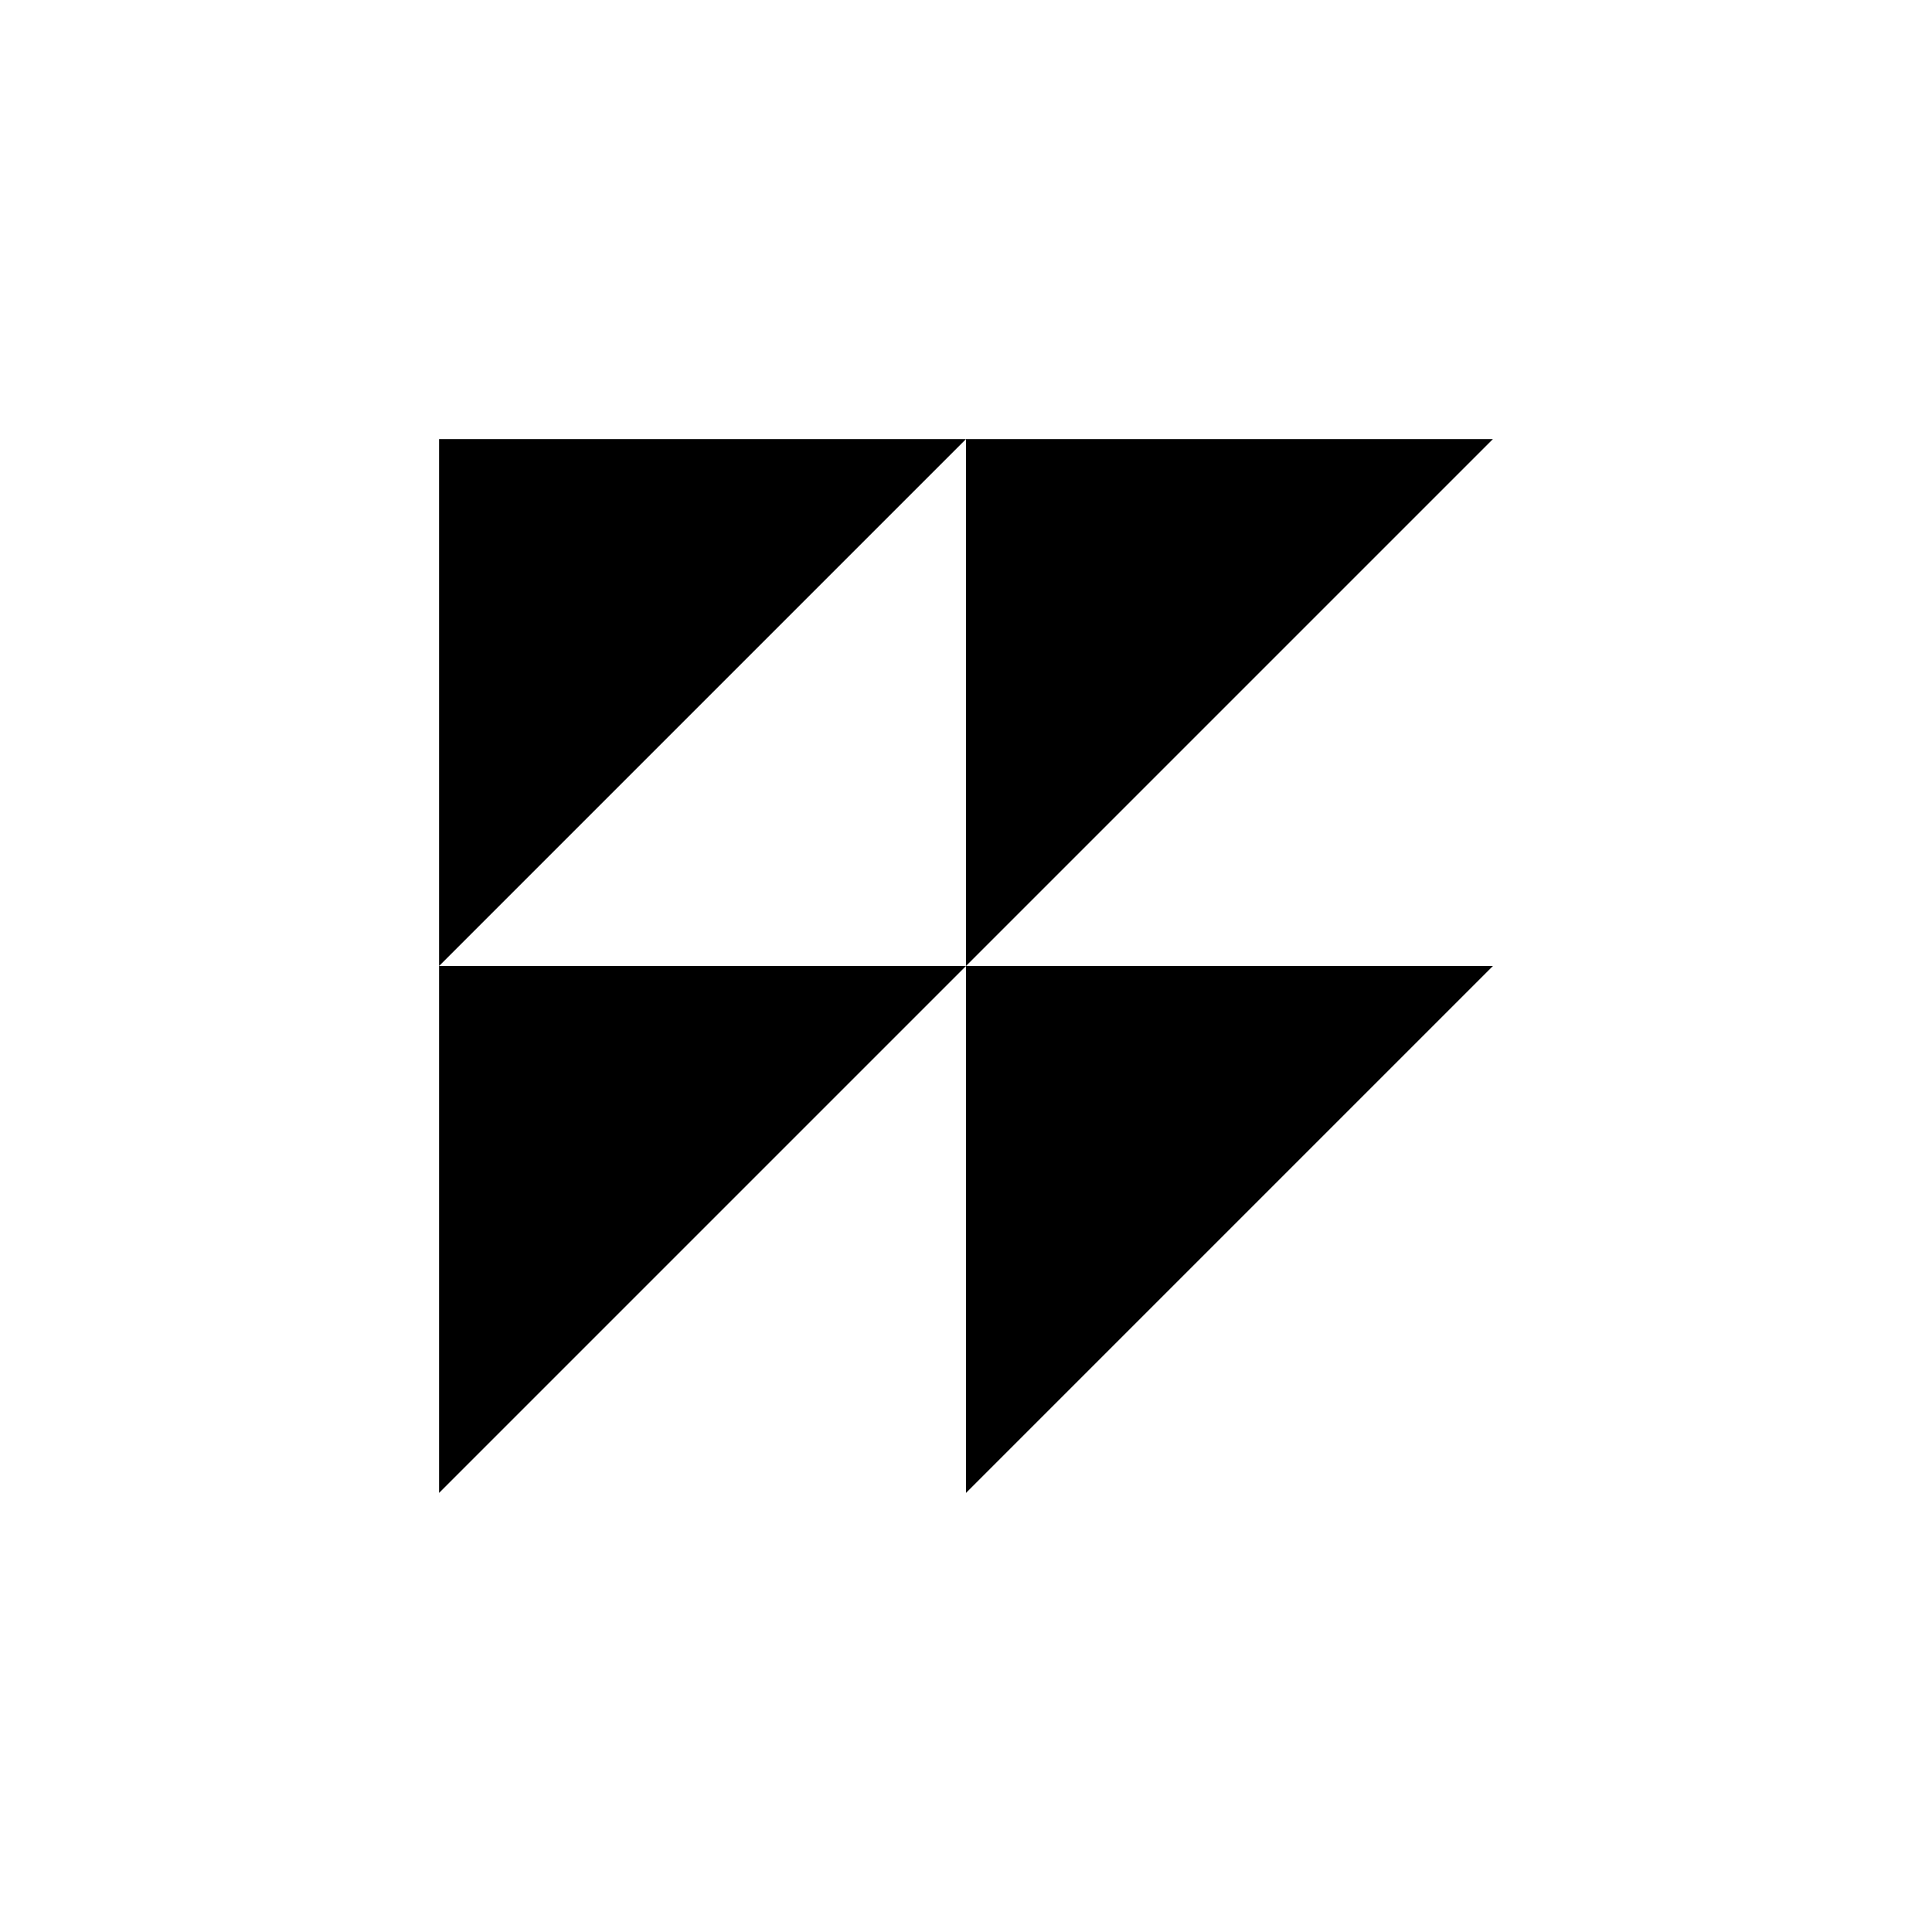
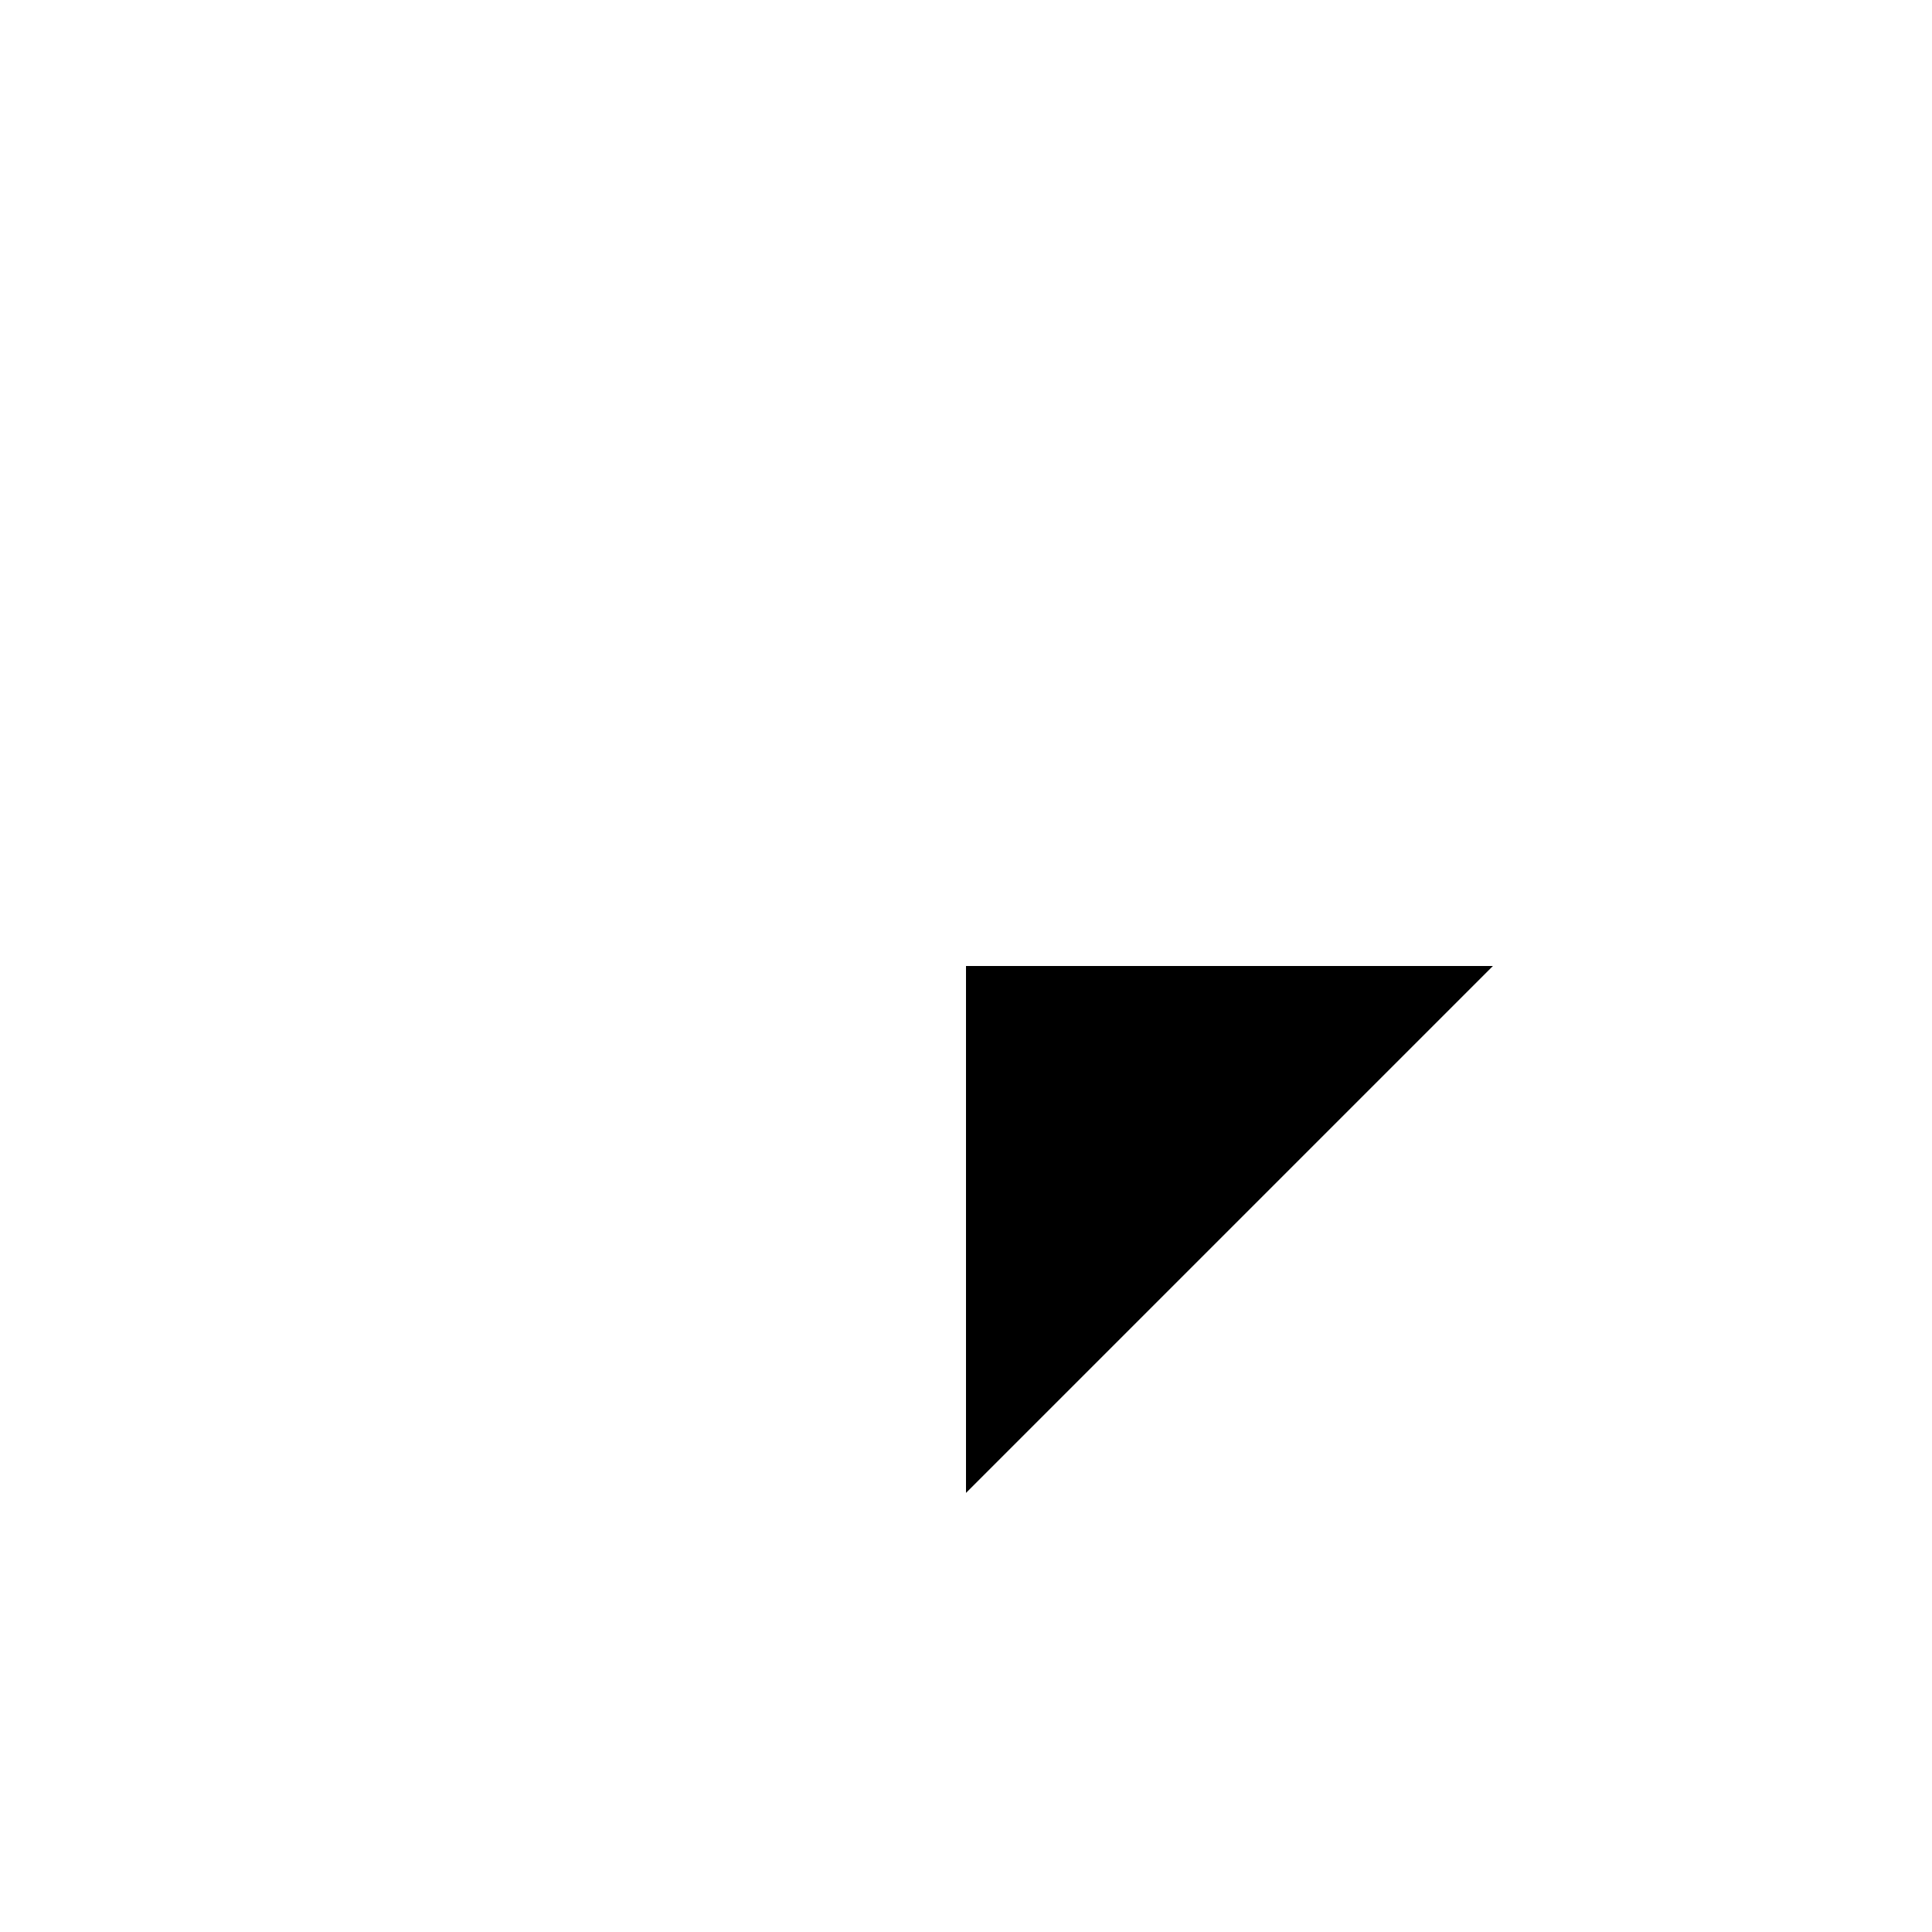
<svg xmlns="http://www.w3.org/2000/svg" id="Calque_1" version="1.1" viewBox="0 0 275 275">
  <defs>
    <style>
      .st0 {
        fill: #fff;
      }
    </style>
  </defs>
-   <rect class="st0" y="0" width="275" height="275" />
  <g>
    <polygon points="137.5 137.5 137.5 212.5 212.5 137.5 137.5 137.5" />
-     <polygon points="62.5 137.5 62.5 212.5 137.5 137.5 62.5 137.5" />
-     <polygon points="62.5 62.5 62.5 137.5 137.5 62.5 62.5 62.5" />
-     <polygon points="137.5 62.5 137.5 137.5 212.5 62.5 137.5 62.5" />
  </g>
</svg>